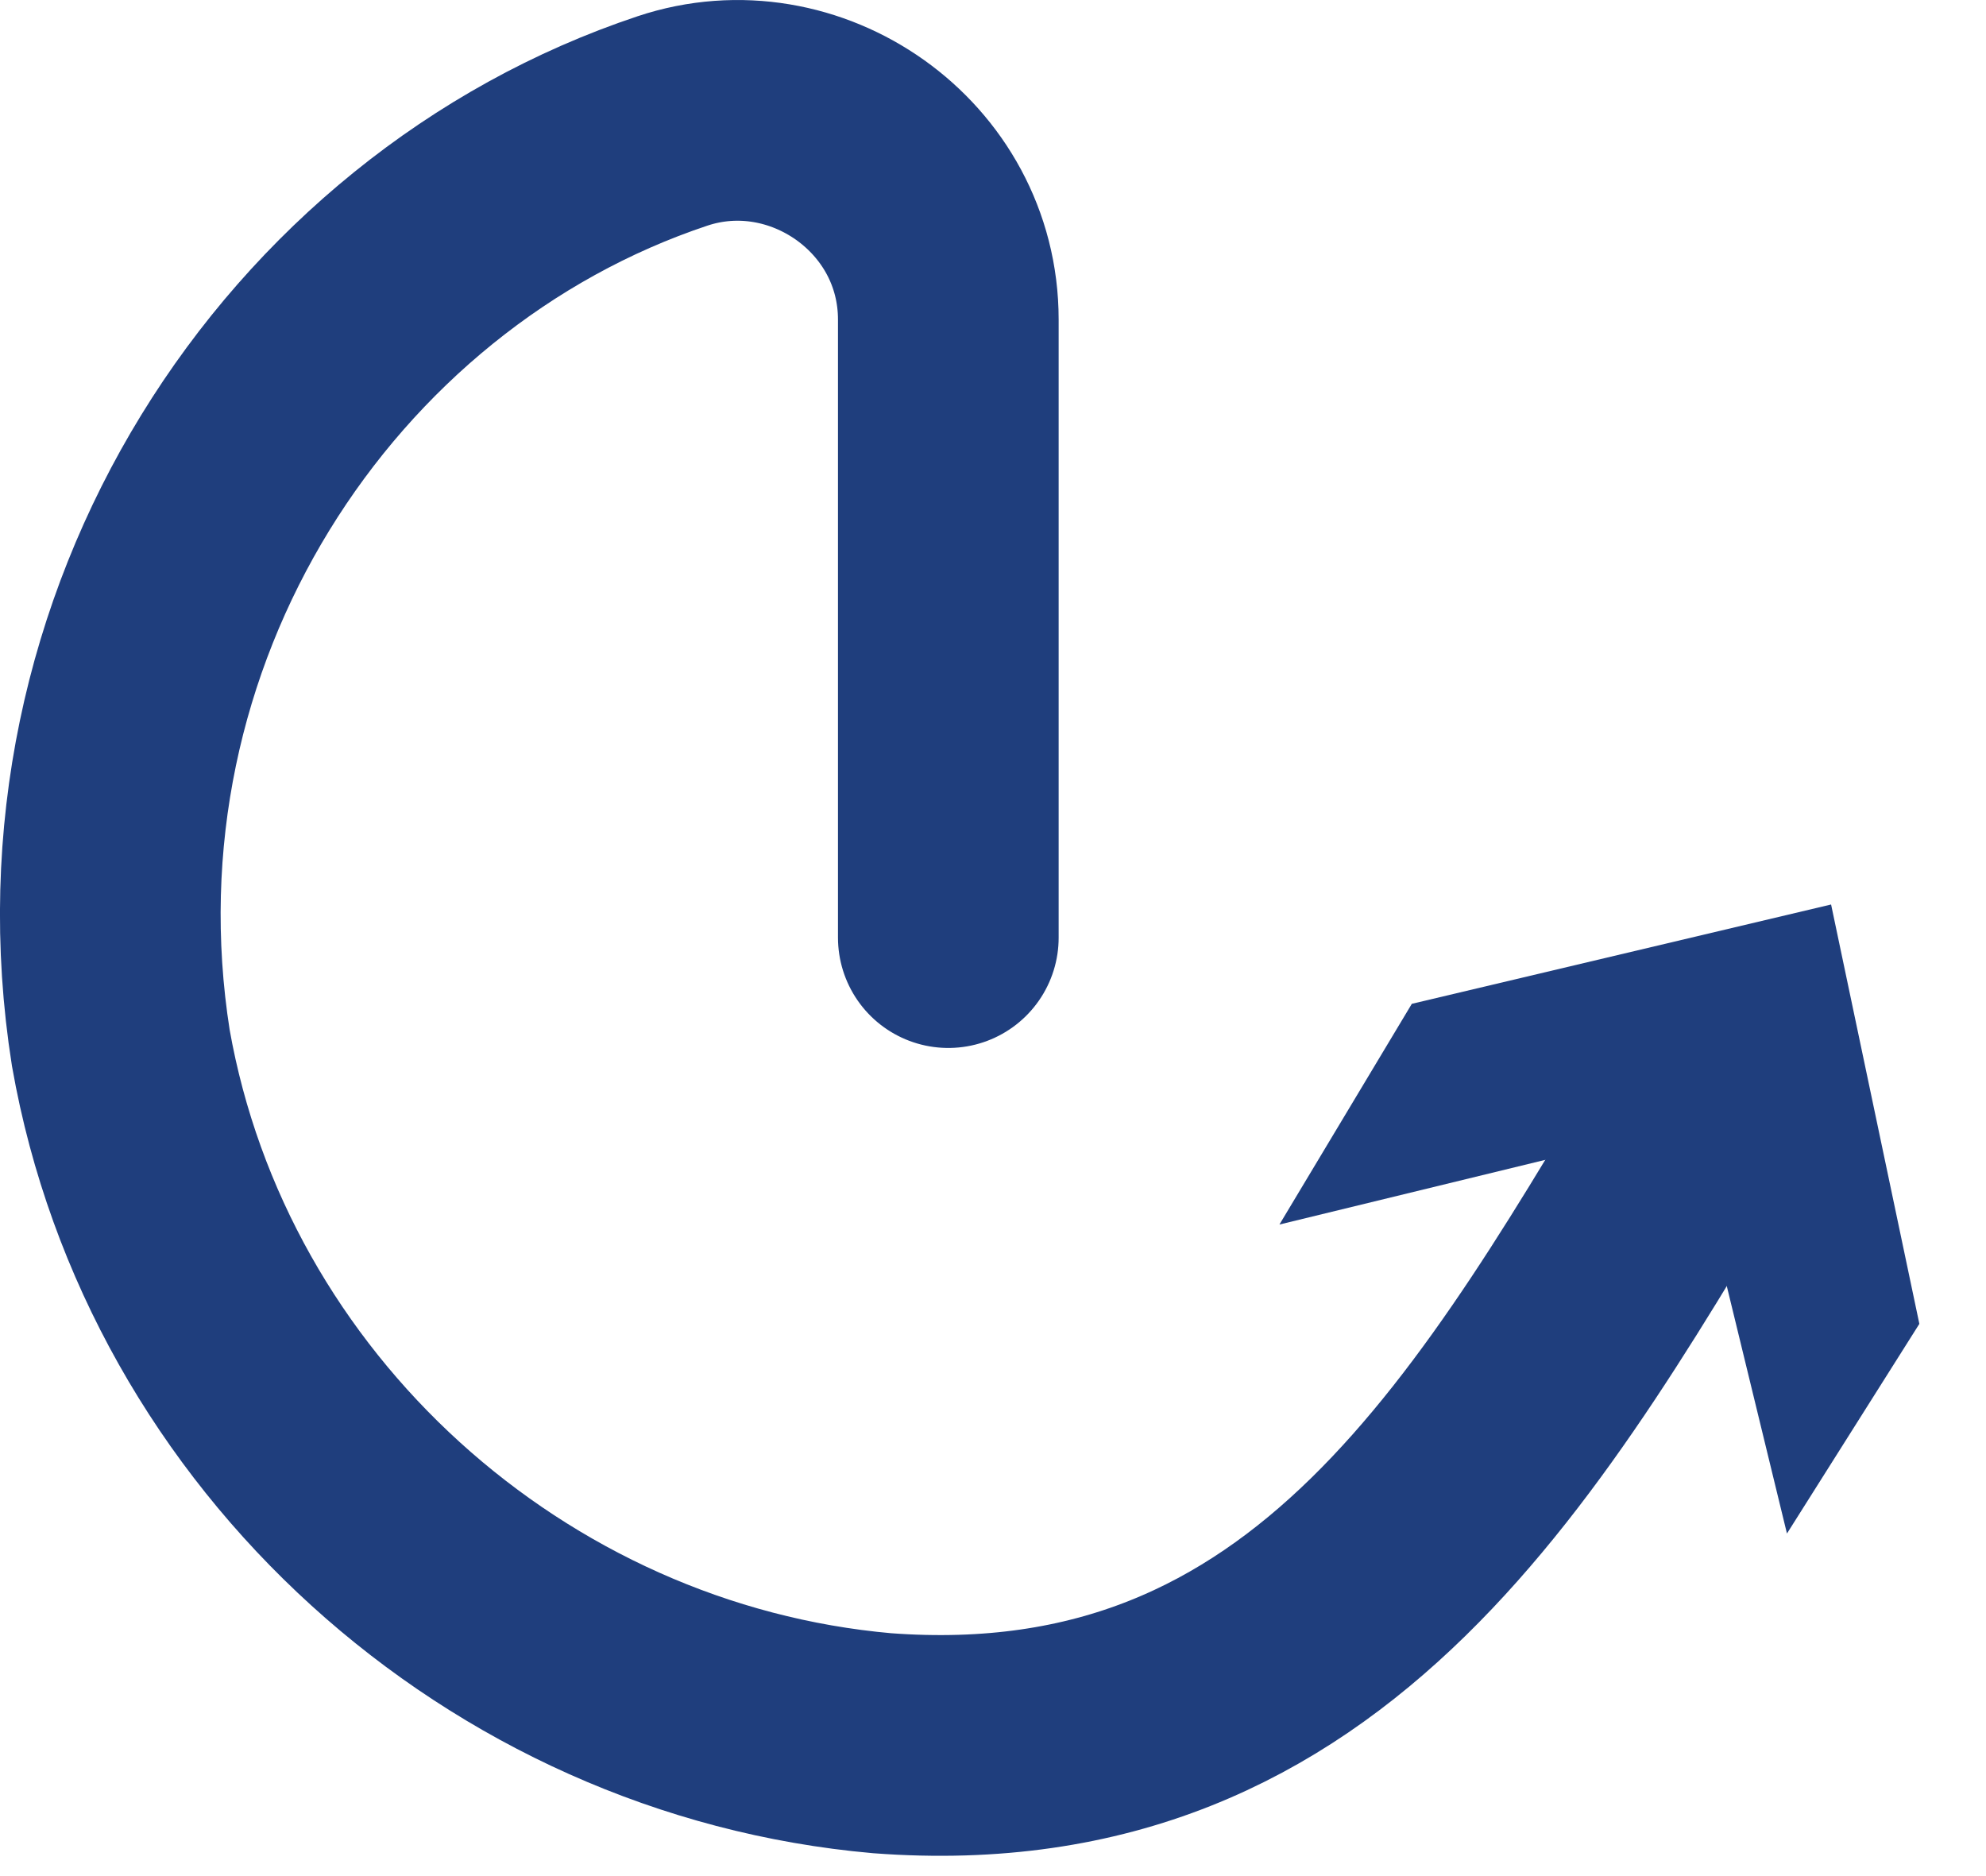
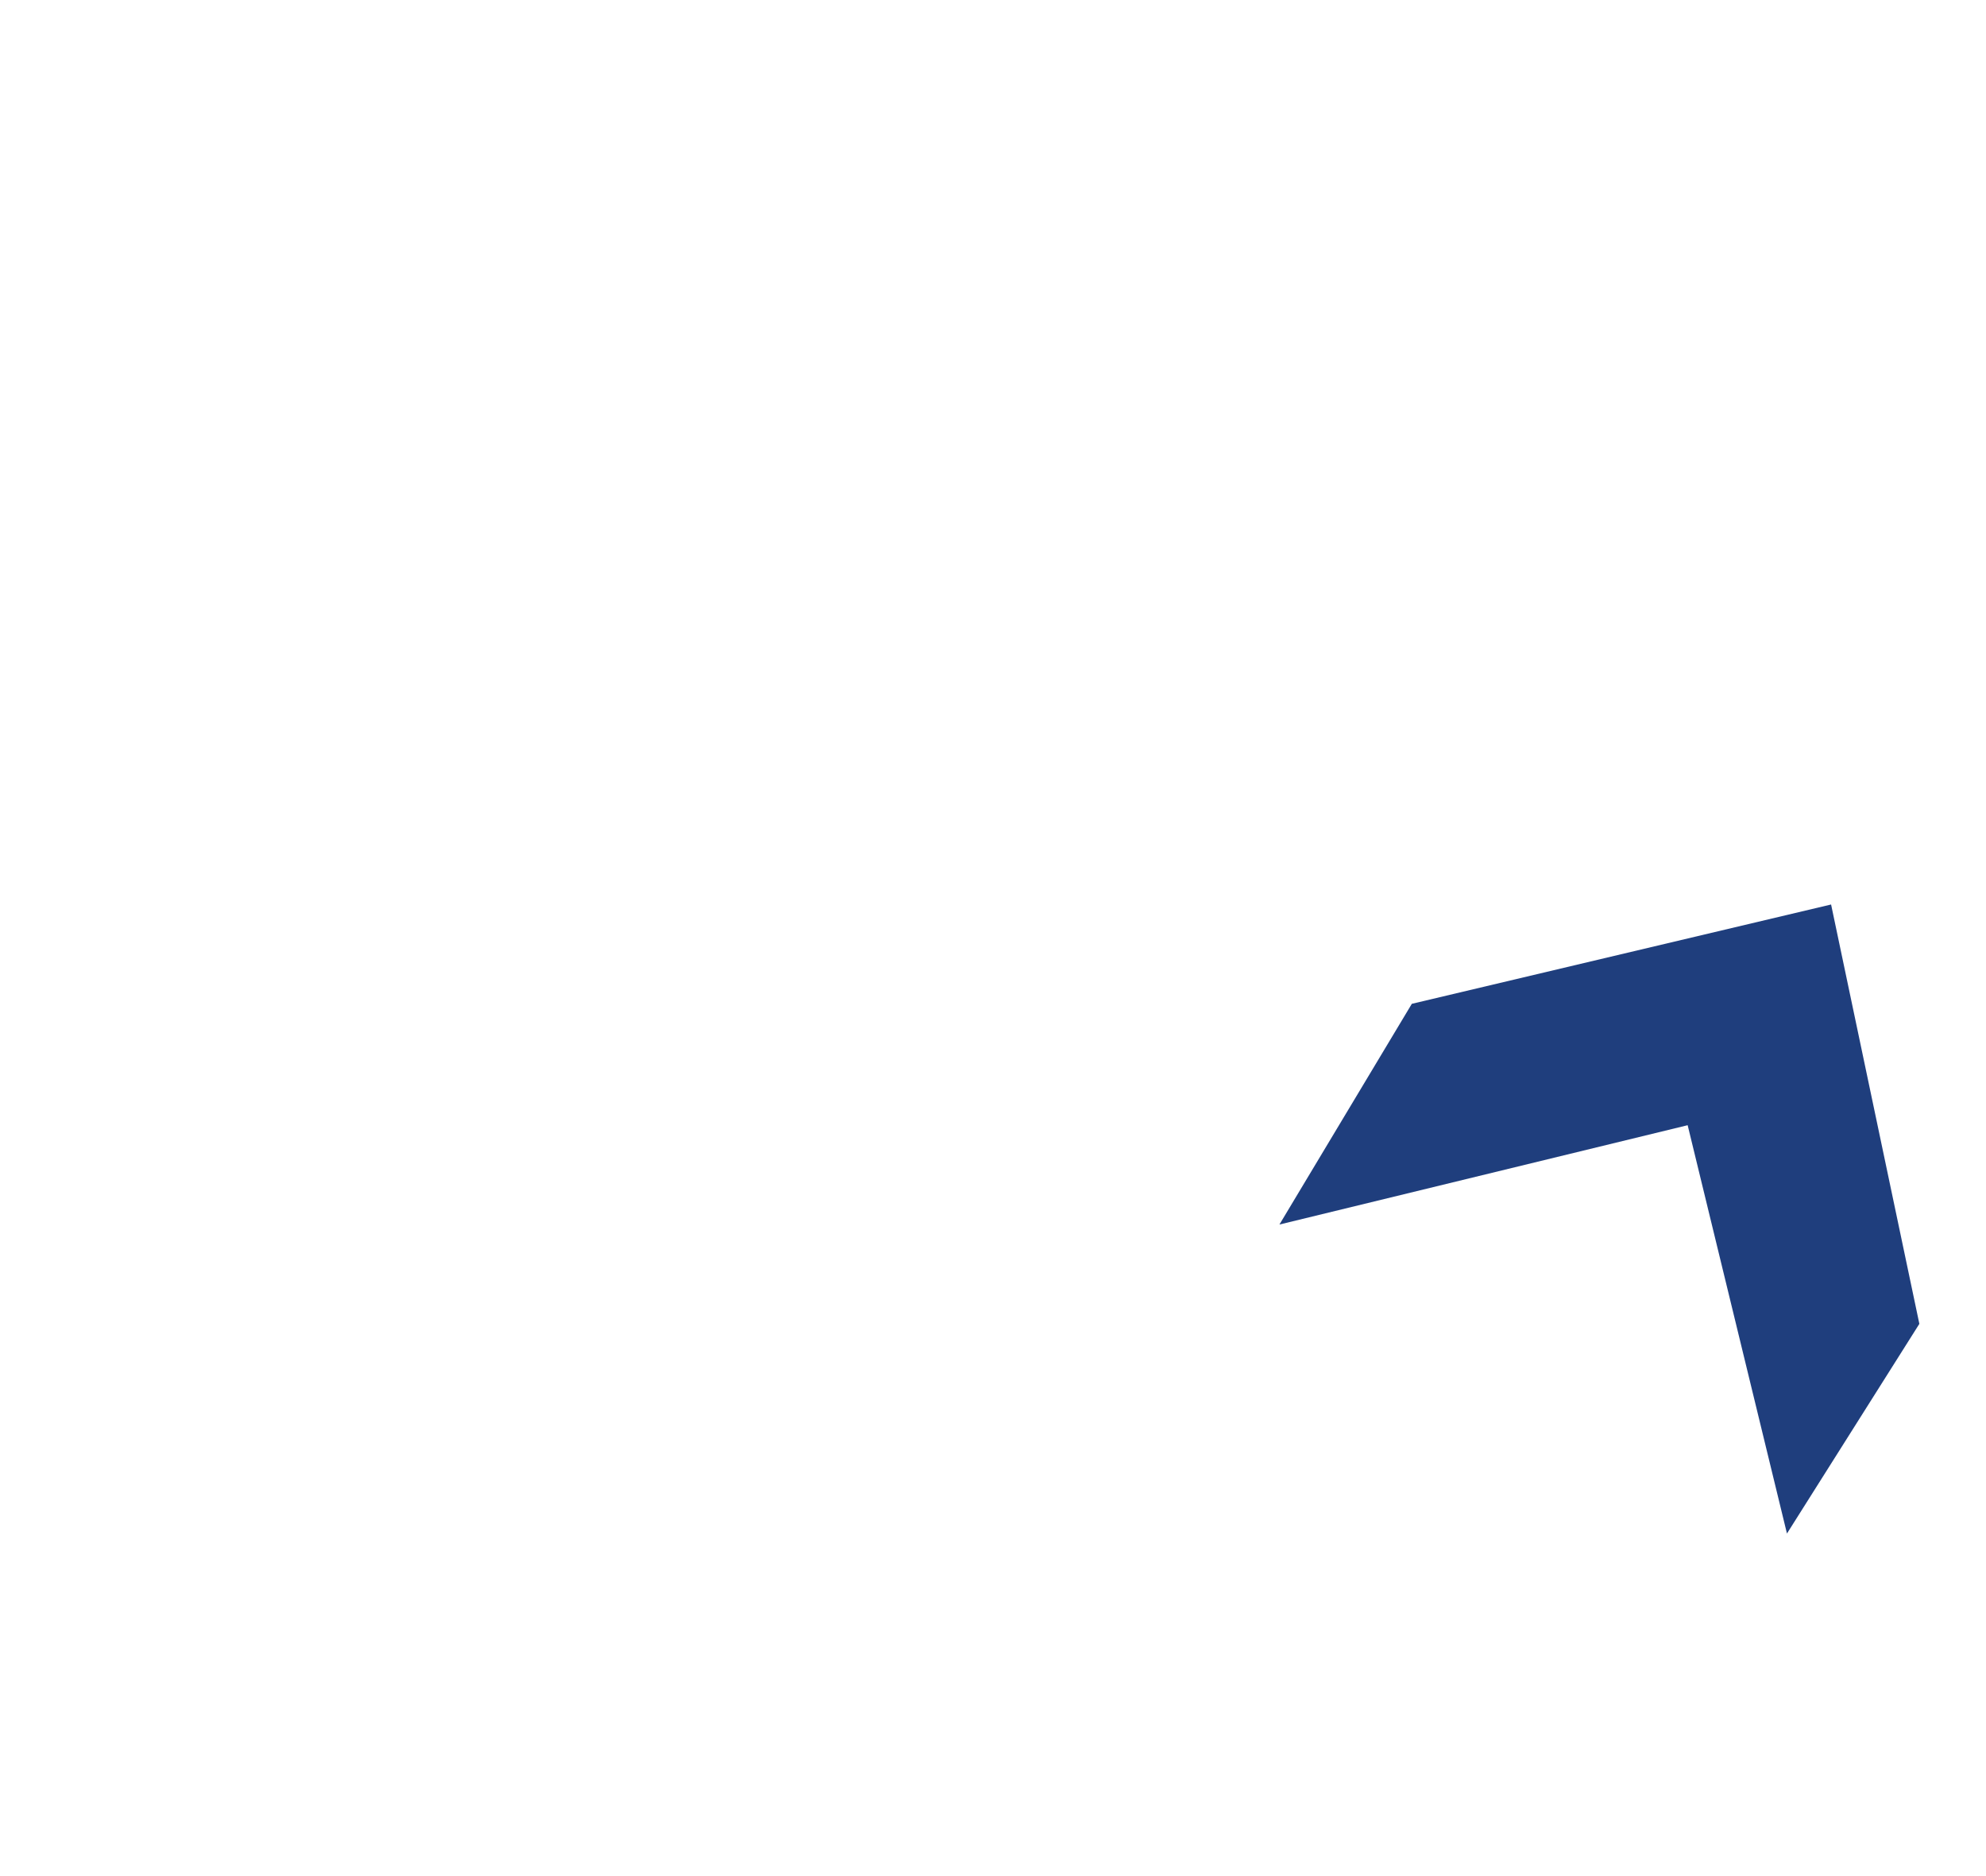
<svg xmlns="http://www.w3.org/2000/svg" width="18" height="17" viewBox="0 0 18 17" fill="none">
-   <path d="M15.595 9.796C13.695 12.996 11.995 16.096 7.995 15.796C4.595 15.496 1.695 12.896 1.095 9.496C0.495 5.696 2.795 2.196 6.095 1.096C7.295 0.696 8.595 1.596 8.595 2.896V8.496" stroke="#1f3e7d" stroke-width="2" stroke-miterlimit="10" stroke-linecap="round" />
  <path d="M11.596 11.096L15.296 10.196L16.196 13.896L17.396 11.996L16.596 8.196L12.796 9.096L11.596 11.096Z" fill="#1f3e7d" />
</svg>